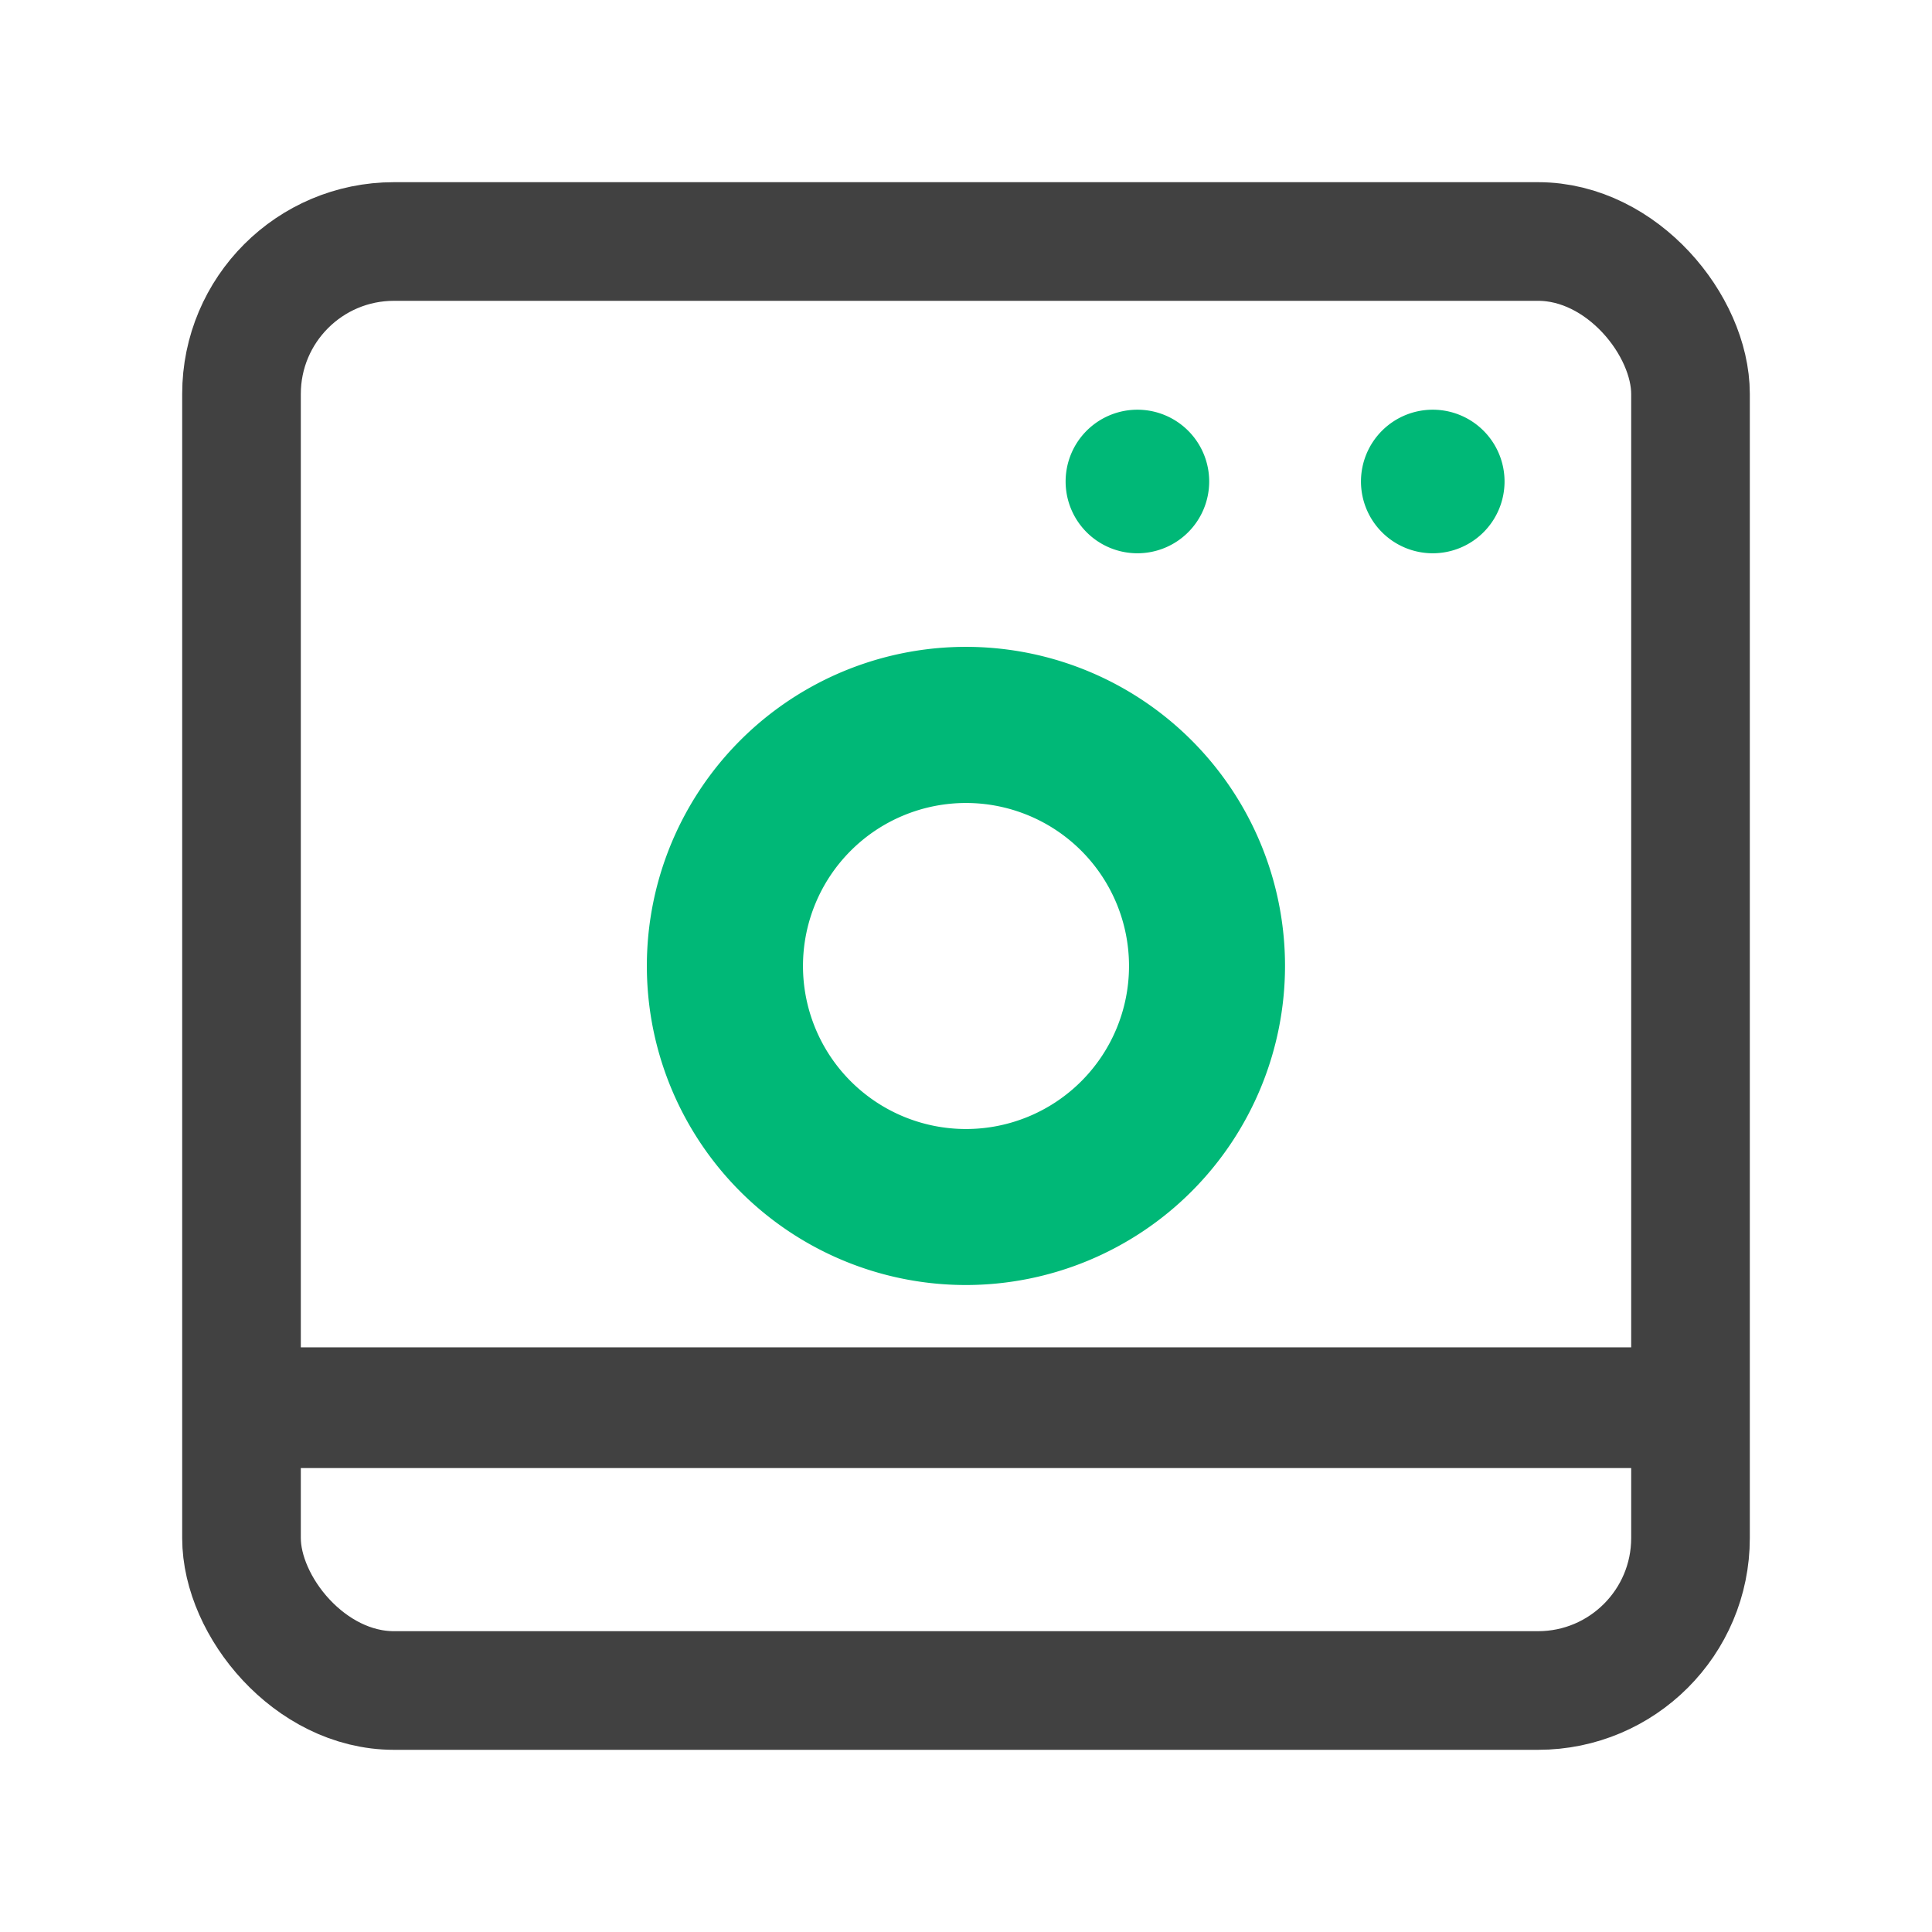
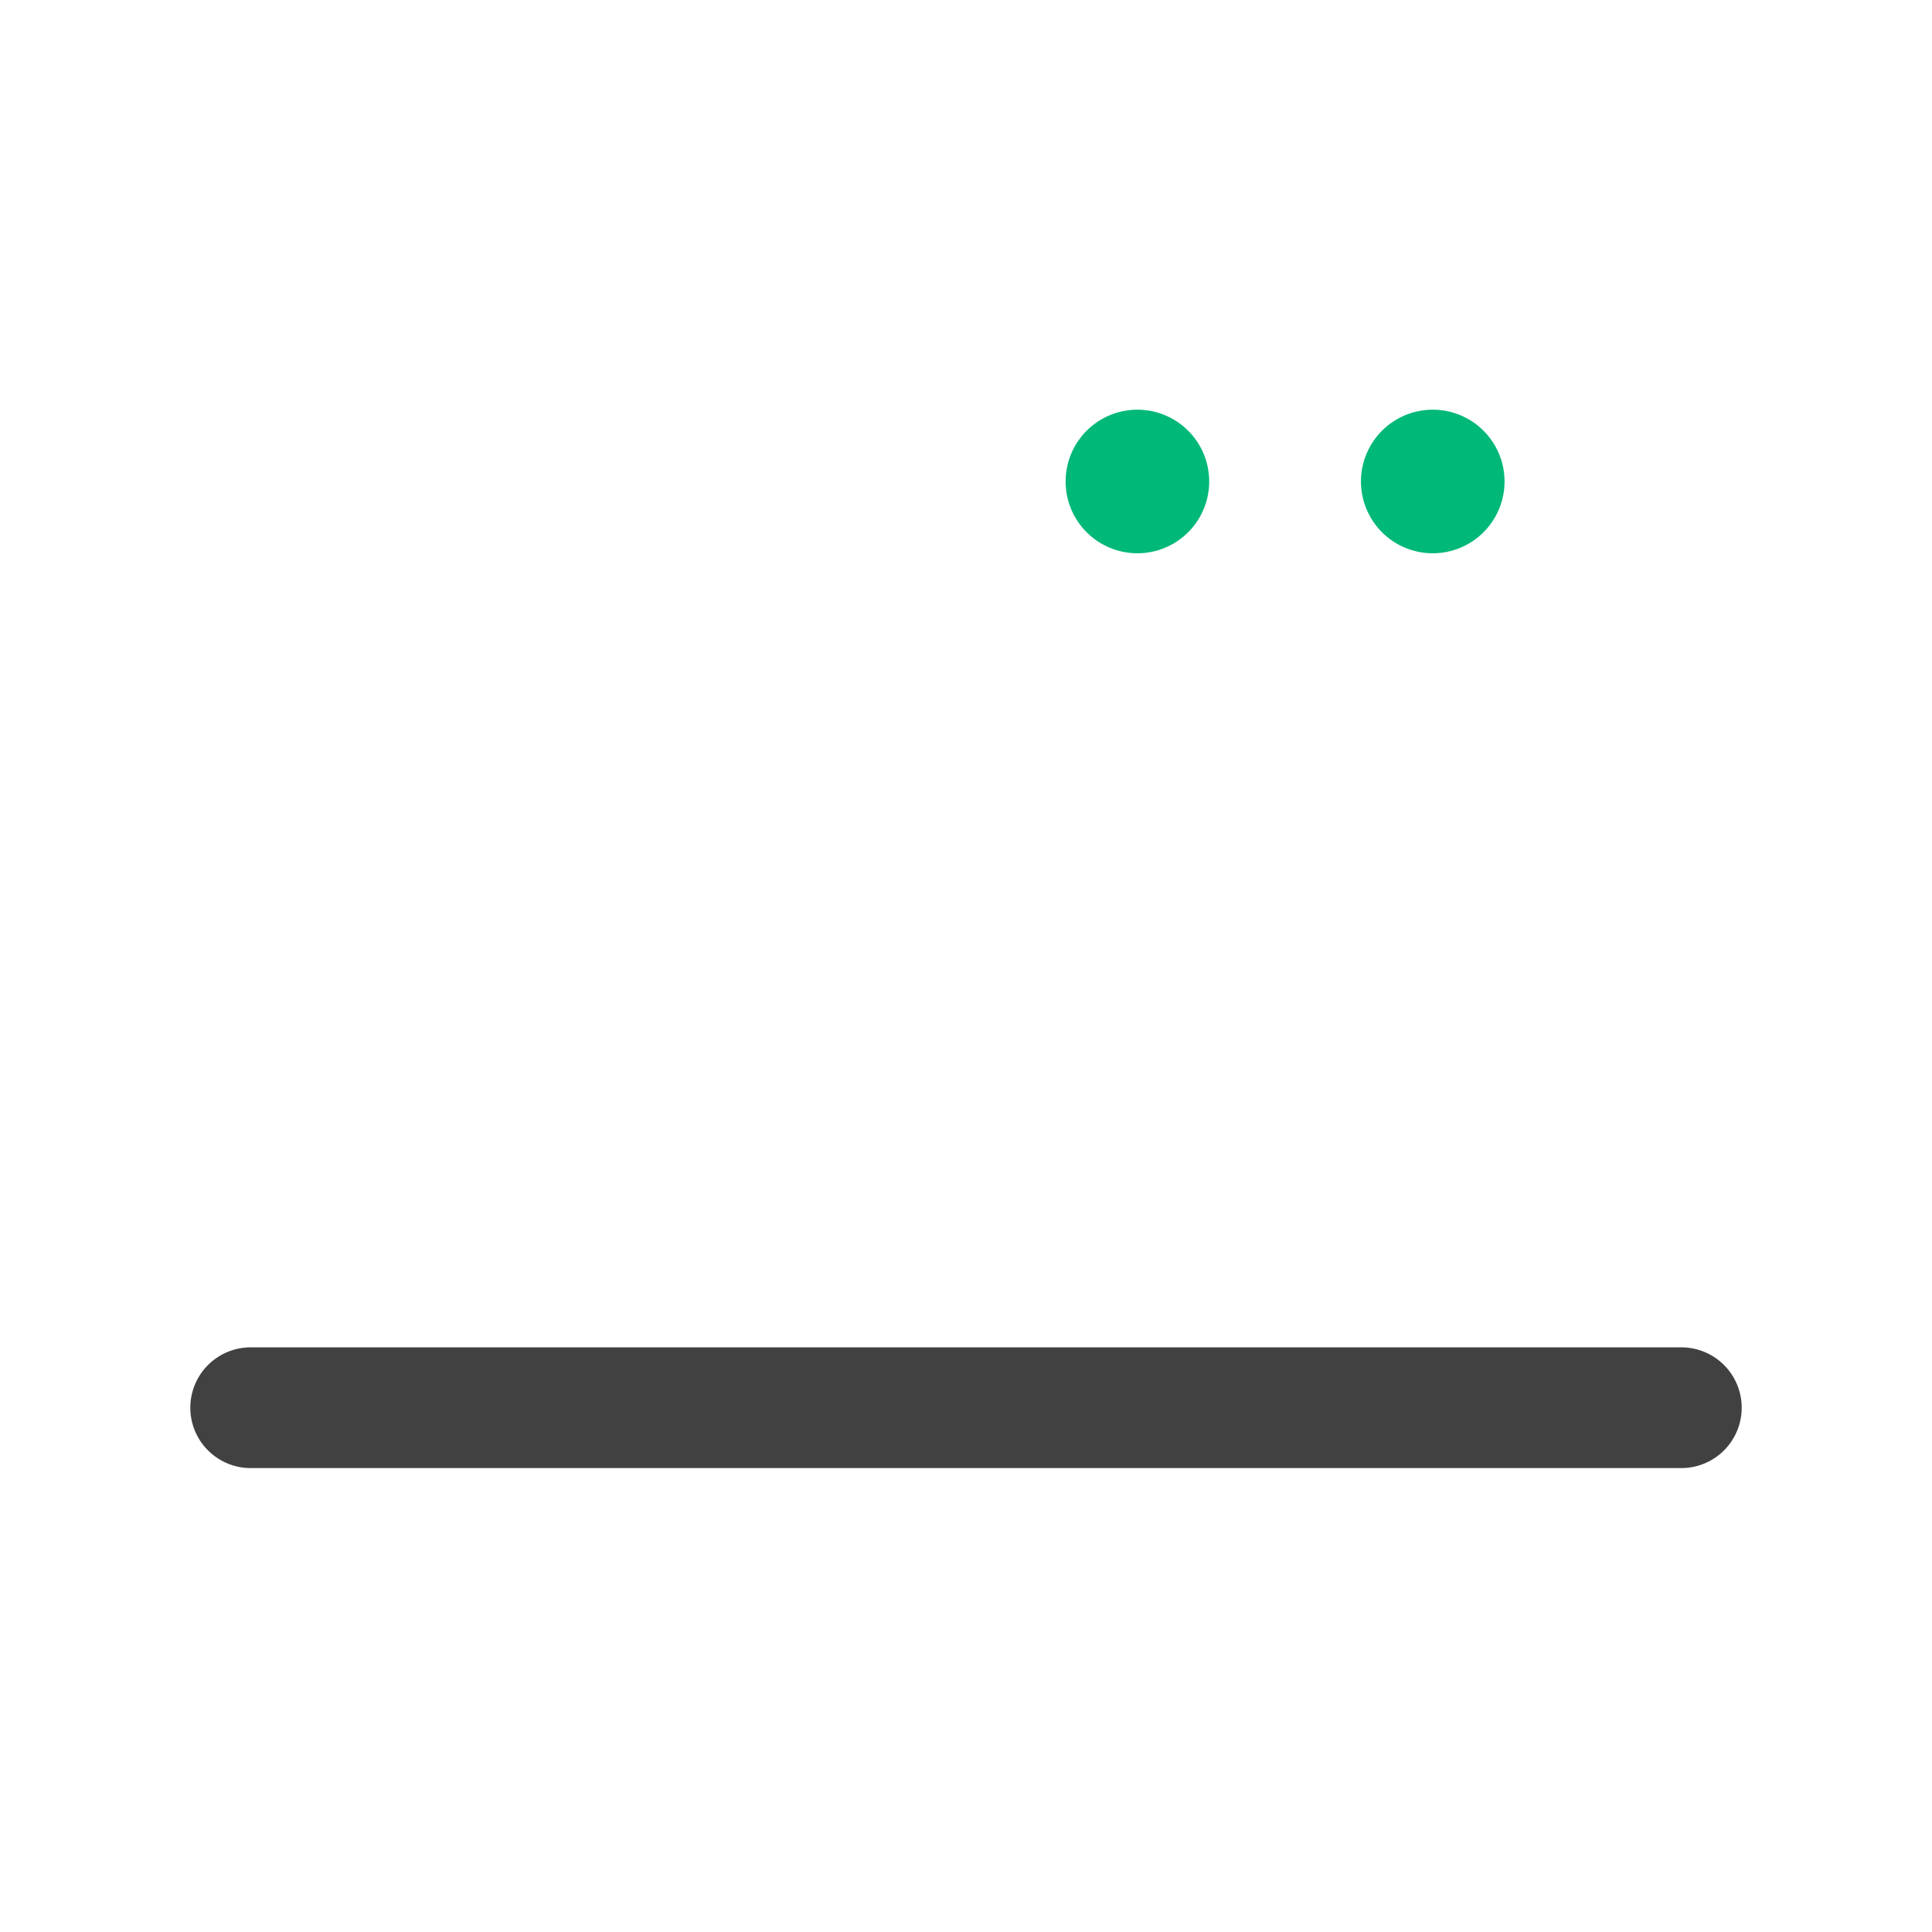
<svg xmlns="http://www.w3.org/2000/svg" id="그룹_7206" data-name="그룹 7206" width="32" height="32" viewBox="0 0 32 32">
  <defs>
    <clipPath id="clip-path">
      <rect id="사각형_2398" data-name="사각형 2398" width="32" height="32" fill="none" />
    </clipPath>
  </defs>
  <g id="그룹_7203" data-name="그룹 7203">
    <rect id="사각형_2396" data-name="사각형 2396" width="32" height="32" fill="none" />
    <g id="그룹_7201" data-name="그룹 7201">
      <g id="그룹_7200" data-name="그룹 7200" clip-path="url(#clip-path)">
-         <path id="패스_6924" data-name="패스 6924" d="M16,21.284A5.285,5.285,0,1,1,21.284,16,5.289,5.289,0,0,1,16,21.284M16,13.3A2.7,2.7,0,1,0,18.7,16,2.7,2.7,0,0,0,16,13.3" fill="#00b877" />
        <path id="패스_6925" data-name="패스 6925" d="M20.028,7.975a1.189,1.189,0,1,1-1.189-1.189,1.189,1.189,0,0,1,1.189,1.189" fill="#00b877" />
        <path id="패스_6926" data-name="패스 6926" d="M24.92,7.975a1.189,1.189,0,1,1-1.189-1.189A1.189,1.189,0,0,1,24.92,7.975" fill="#00b877" />
        <line id="선_365" data-name="선 365" x1="23.696" transform="translate(4.152 23.316)" fill="none" stroke="#414141" stroke-linecap="round" stroke-width="2" />
-         <rect id="사각형_2397" data-name="사각형 2397" width="24" height="24" rx="2.525" transform="translate(4 4)" fill="none" stroke="#414141" stroke-width="1.965" />
      </g>
    </g>
  </g>
</svg>